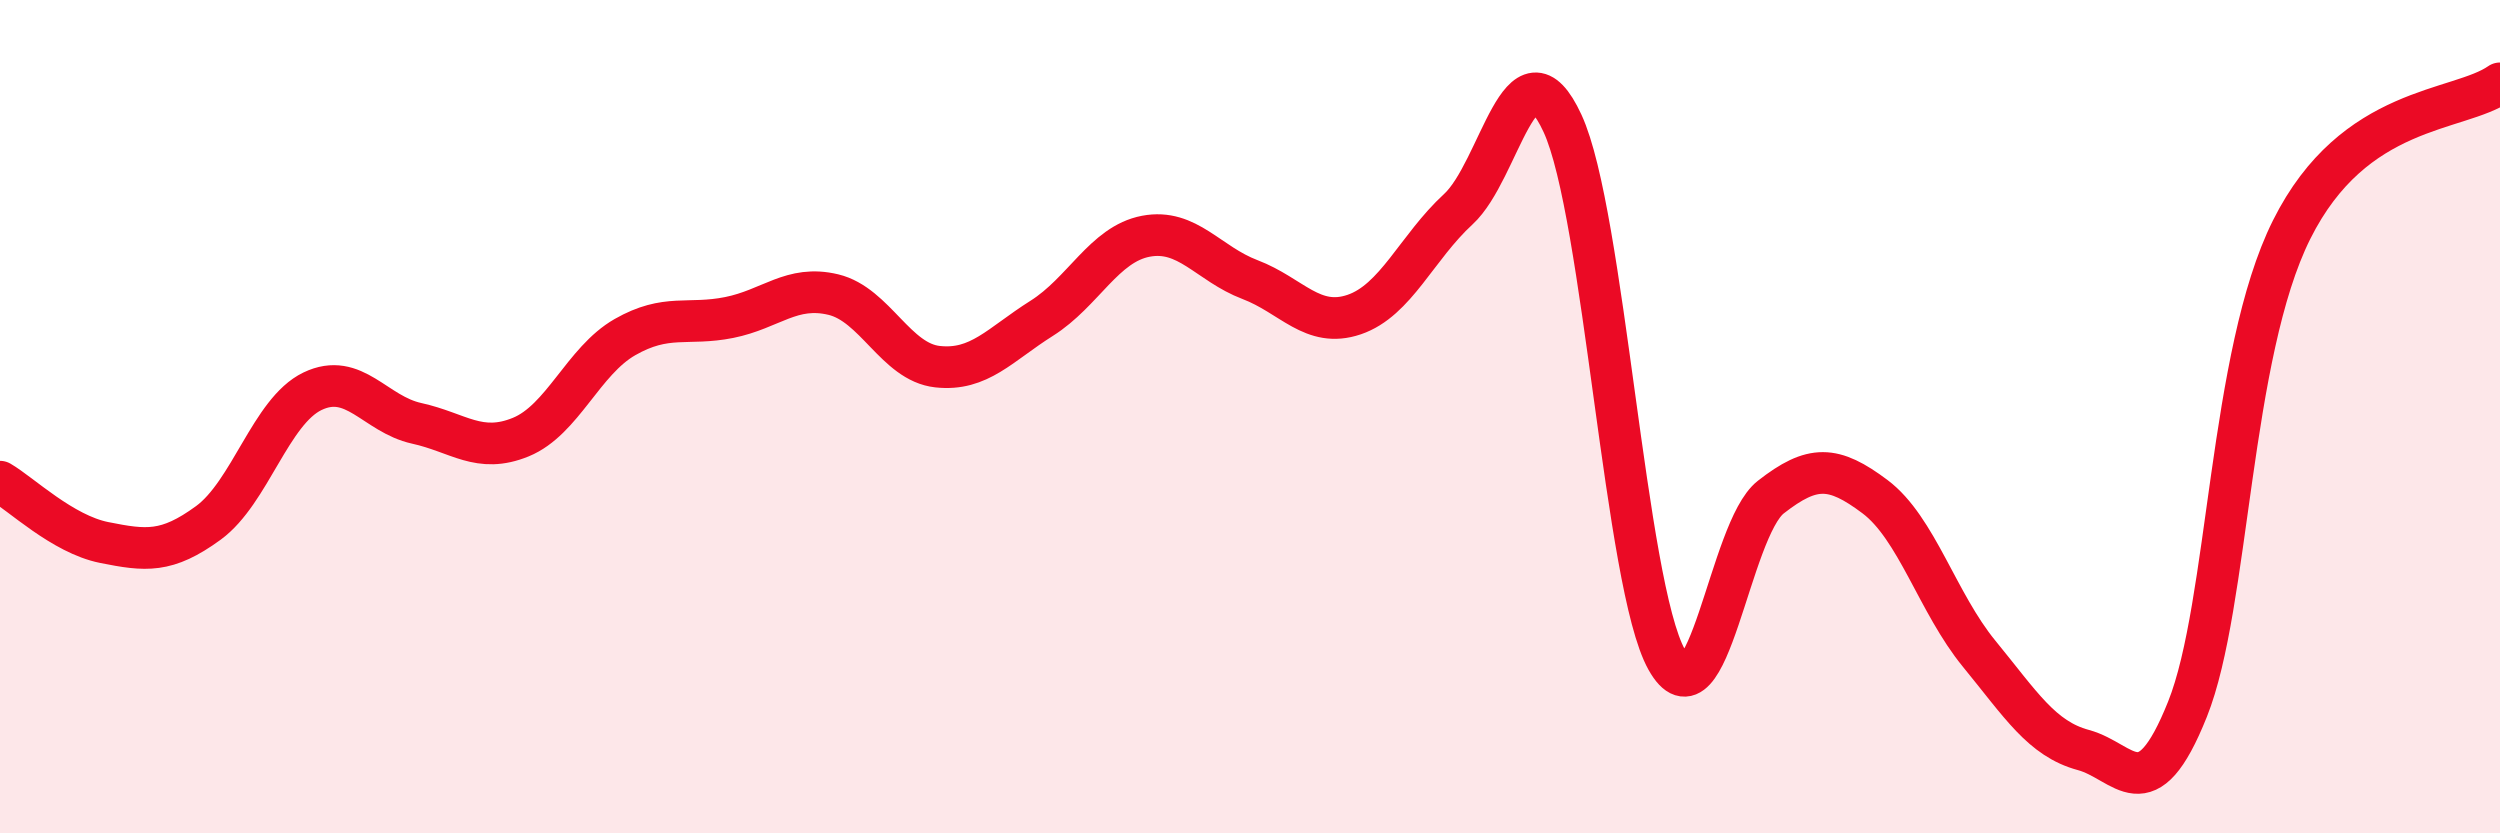
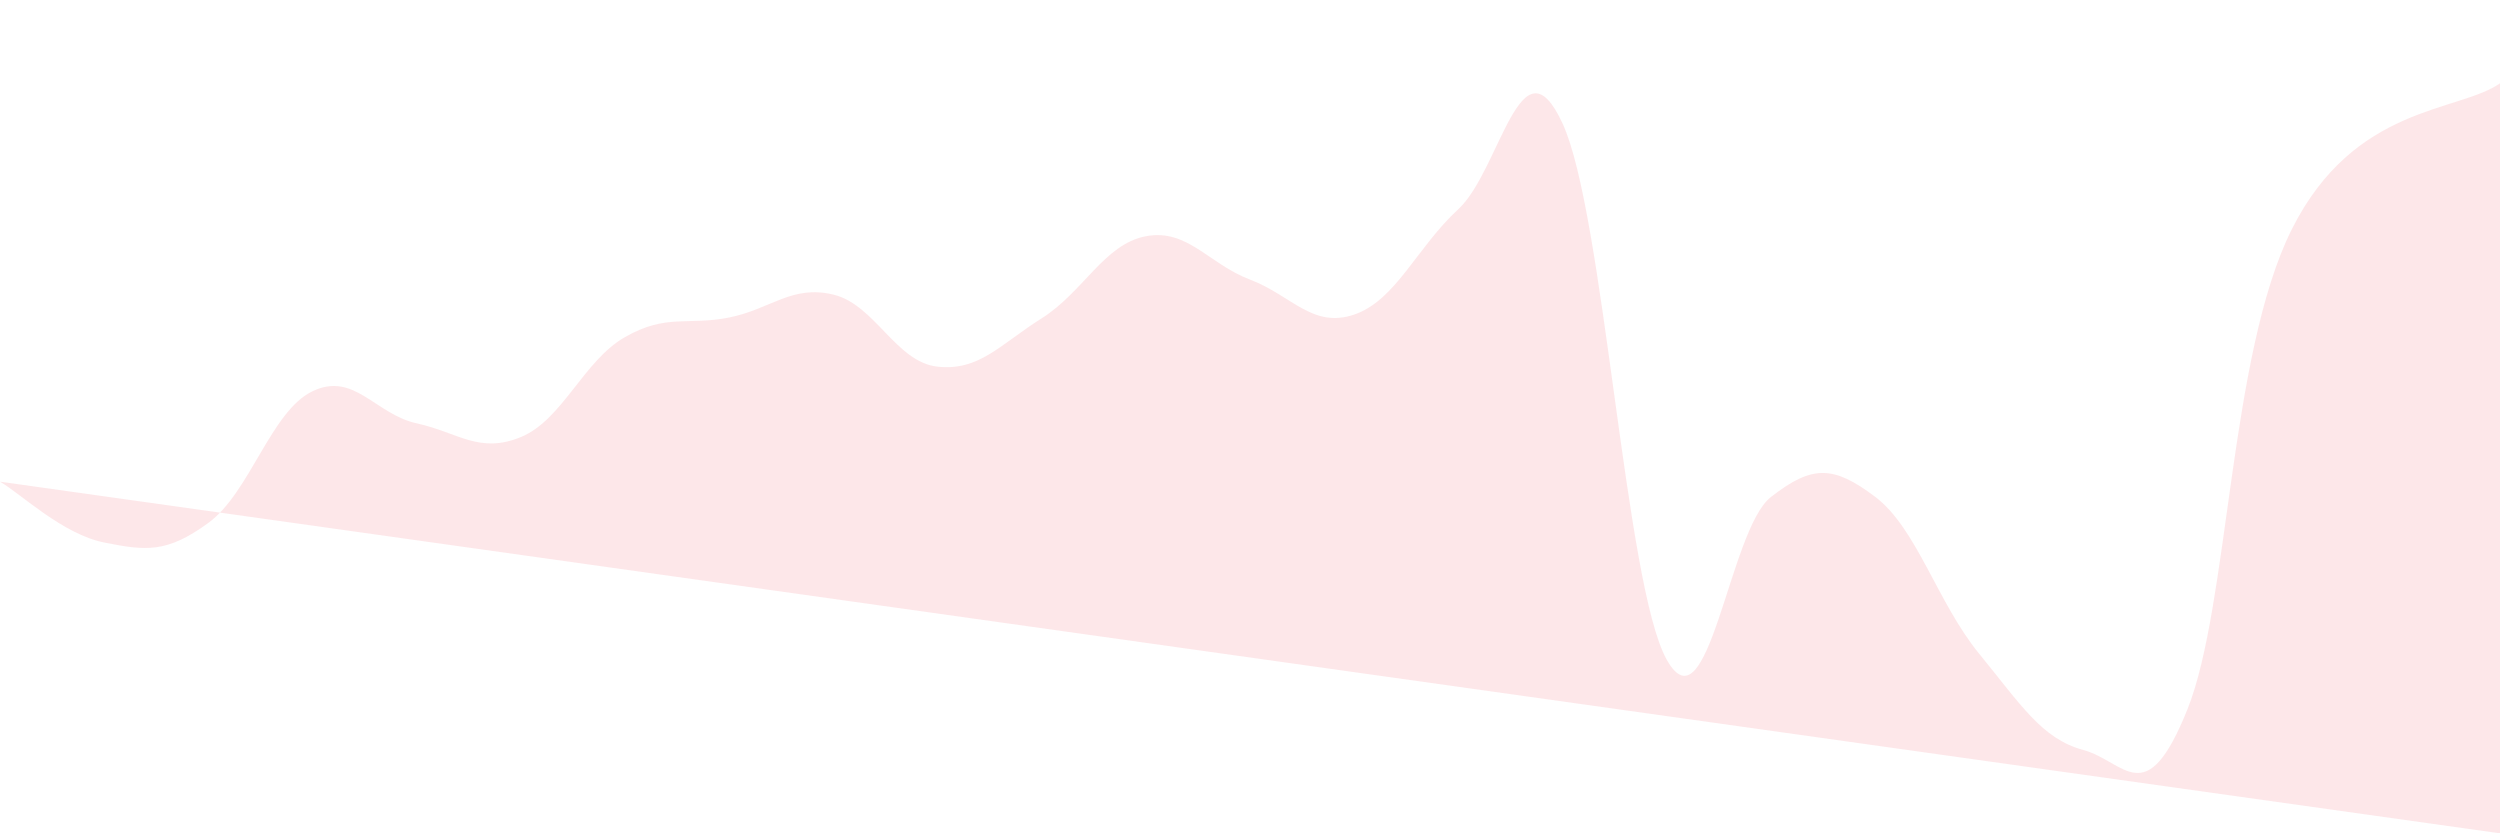
<svg xmlns="http://www.w3.org/2000/svg" width="60" height="20" viewBox="0 0 60 20">
-   <path d="M 0,11.56 C 0.5,11.85 1.5,12.82 2.5,13.02 C 3.5,13.22 4,13.28 5,12.55 C 6,11.82 6.5,9.87 7.5,9.39 C 8.5,8.91 9,9.94 10,10.16 C 11,10.38 11.5,10.9 12.5,10.49 C 13.5,10.08 14,8.66 15,8.09 C 16,7.52 16.5,7.82 17.5,7.62 C 18.5,7.42 19,6.83 20,7.07 C 21,7.31 21.5,8.69 22.5,8.8 C 23.5,8.91 24,8.27 25,7.64 C 26,7.01 26.5,5.86 27.5,5.67 C 28.5,5.48 29,6.33 30,6.71 C 31,7.09 31.5,7.89 32.5,7.55 C 33.5,7.21 34,5.94 35,5.02 C 36,4.1 36.5,0.8 37.5,2.96 C 38.5,5.12 39,14.04 40,15.83 C 41,17.62 41.5,12.71 42.5,11.93 C 43.5,11.15 44,11.17 45,11.92 C 46,12.67 46.5,14.47 47.5,15.69 C 48.5,16.91 49,17.73 50,18 C 51,18.27 51.5,19.52 52.5,17.02 C 53.5,14.52 53.5,8.51 55,5.51 C 56.5,2.51 59,2.7 60,2L60 20L0 20Z" fill="#EB0A25" opacity="0.1" stroke-linecap="round" stroke-linejoin="round" />
-   <path d="M 0,11.56 C 0.5,11.85 1.5,12.82 2.5,13.02 C 3.5,13.22 4,13.28 5,12.55 C 6,11.82 6.5,9.87 7.5,9.39 C 8.5,8.91 9,9.94 10,10.16 C 11,10.38 11.5,10.9 12.5,10.49 C 13.5,10.08 14,8.66 15,8.09 C 16,7.52 16.5,7.82 17.5,7.62 C 18.5,7.42 19,6.83 20,7.07 C 21,7.31 21.5,8.69 22.5,8.8 C 23.5,8.91 24,8.27 25,7.64 C 26,7.01 26.5,5.86 27.5,5.67 C 28.5,5.48 29,6.33 30,6.71 C 31,7.09 31.5,7.89 32.5,7.55 C 33.5,7.21 34,5.94 35,5.02 C 36,4.1 36.5,0.8 37.5,2.96 C 38.5,5.12 39,14.04 40,15.83 C 41,17.62 41.5,12.71 42.5,11.93 C 43.5,11.15 44,11.17 45,11.92 C 46,12.67 46.5,14.47 47.5,15.69 C 48.5,16.91 49,17.73 50,18 C 51,18.27 51.5,19.52 52.5,17.02 C 53.5,14.52 53.5,8.51 55,5.51 C 56.5,2.51 59,2.7 60,2" stroke="#EB0A25" stroke-width="1" fill="none" stroke-linecap="round" stroke-linejoin="round" />
+   <path d="M 0,11.56 C 0.5,11.85 1.5,12.82 2.5,13.02 C 3.5,13.22 4,13.28 5,12.55 C 6,11.82 6.5,9.87 7.5,9.39 C 8.5,8.91 9,9.94 10,10.16 C 11,10.38 11.5,10.9 12.5,10.49 C 13.5,10.08 14,8.66 15,8.09 C 16,7.52 16.5,7.82 17.5,7.62 C 18.5,7.42 19,6.83 20,7.07 C 21,7.31 21.5,8.69 22.5,8.8 C 23.5,8.91 24,8.27 25,7.64 C 26,7.01 26.5,5.86 27.5,5.67 C 28.5,5.48 29,6.33 30,6.71 C 31,7.09 31.5,7.89 32.5,7.55 C 33.5,7.21 34,5.94 35,5.02 C 36,4.1 36.5,0.8 37.5,2.96 C 38.5,5.12 39,14.04 40,15.83 C 41,17.62 41.5,12.71 42.5,11.93 C 43.5,11.15 44,11.17 45,11.92 C 46,12.67 46.5,14.47 47.5,15.69 C 48.5,16.91 49,17.73 50,18 C 51,18.27 51.5,19.52 52.5,17.02 C 53.5,14.52 53.5,8.51 55,5.51 C 56.5,2.51 59,2.7 60,2L60 20Z" fill="#EB0A25" opacity="0.1" stroke-linecap="round" stroke-linejoin="round" />
</svg>